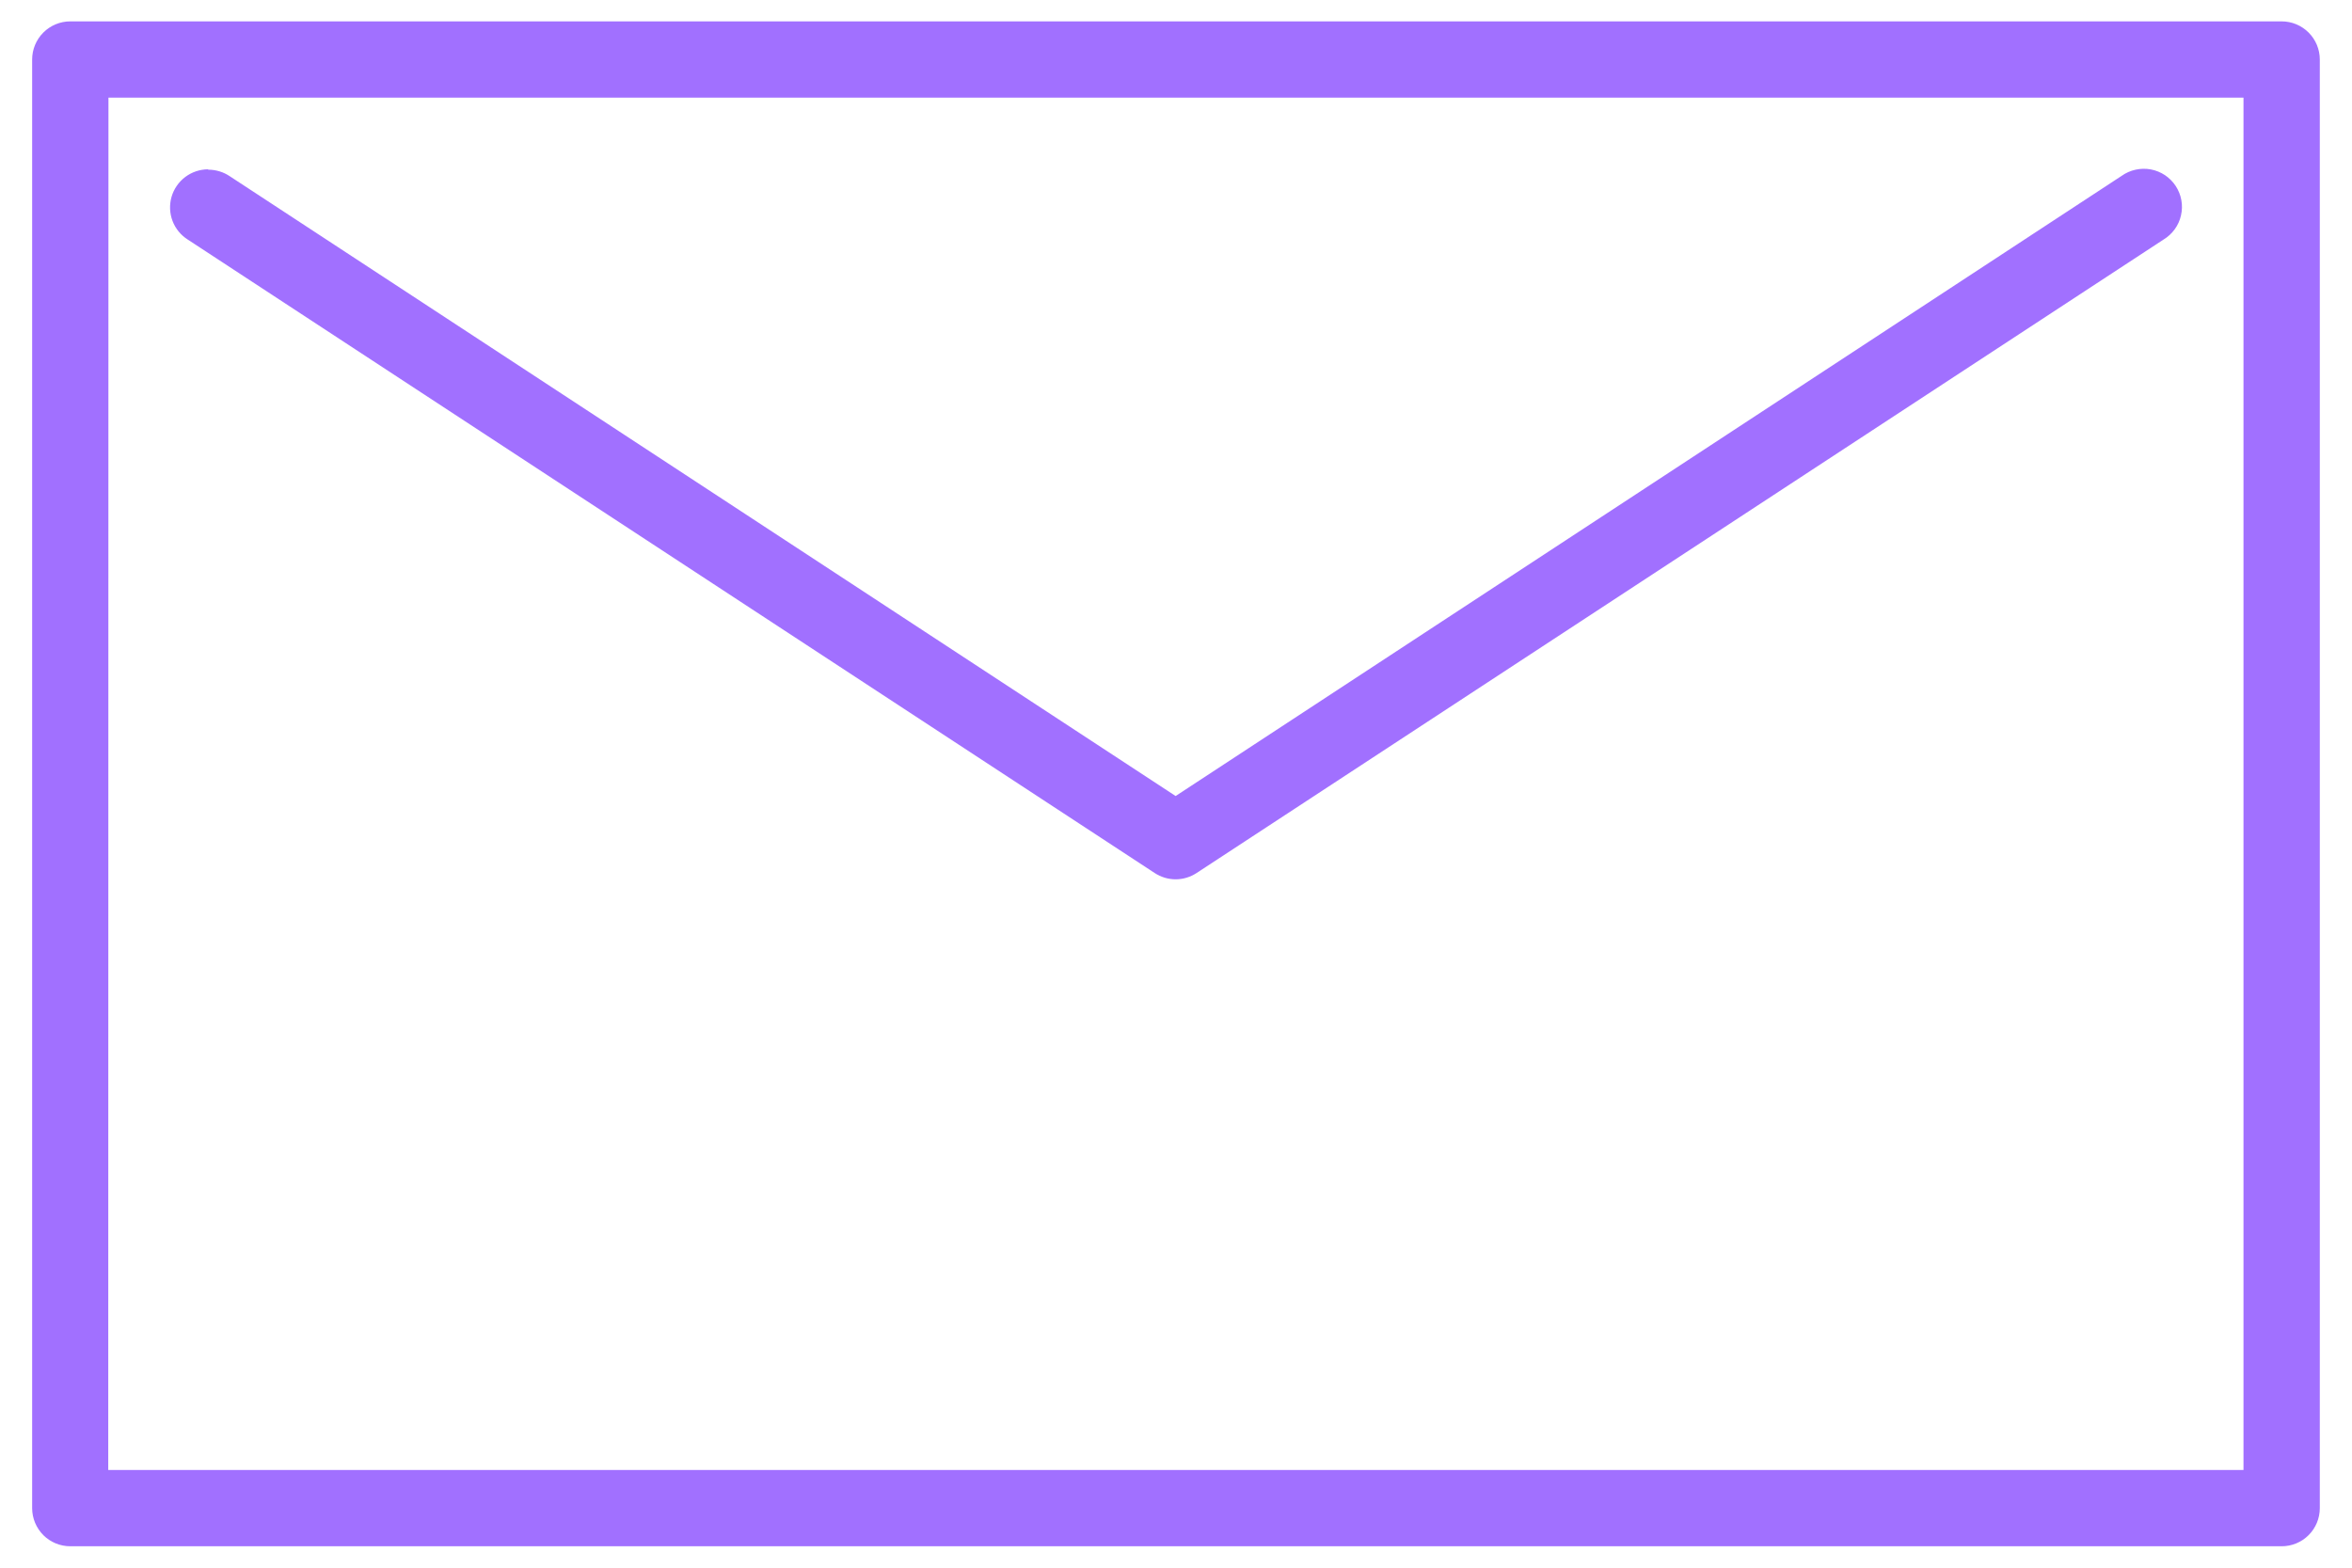
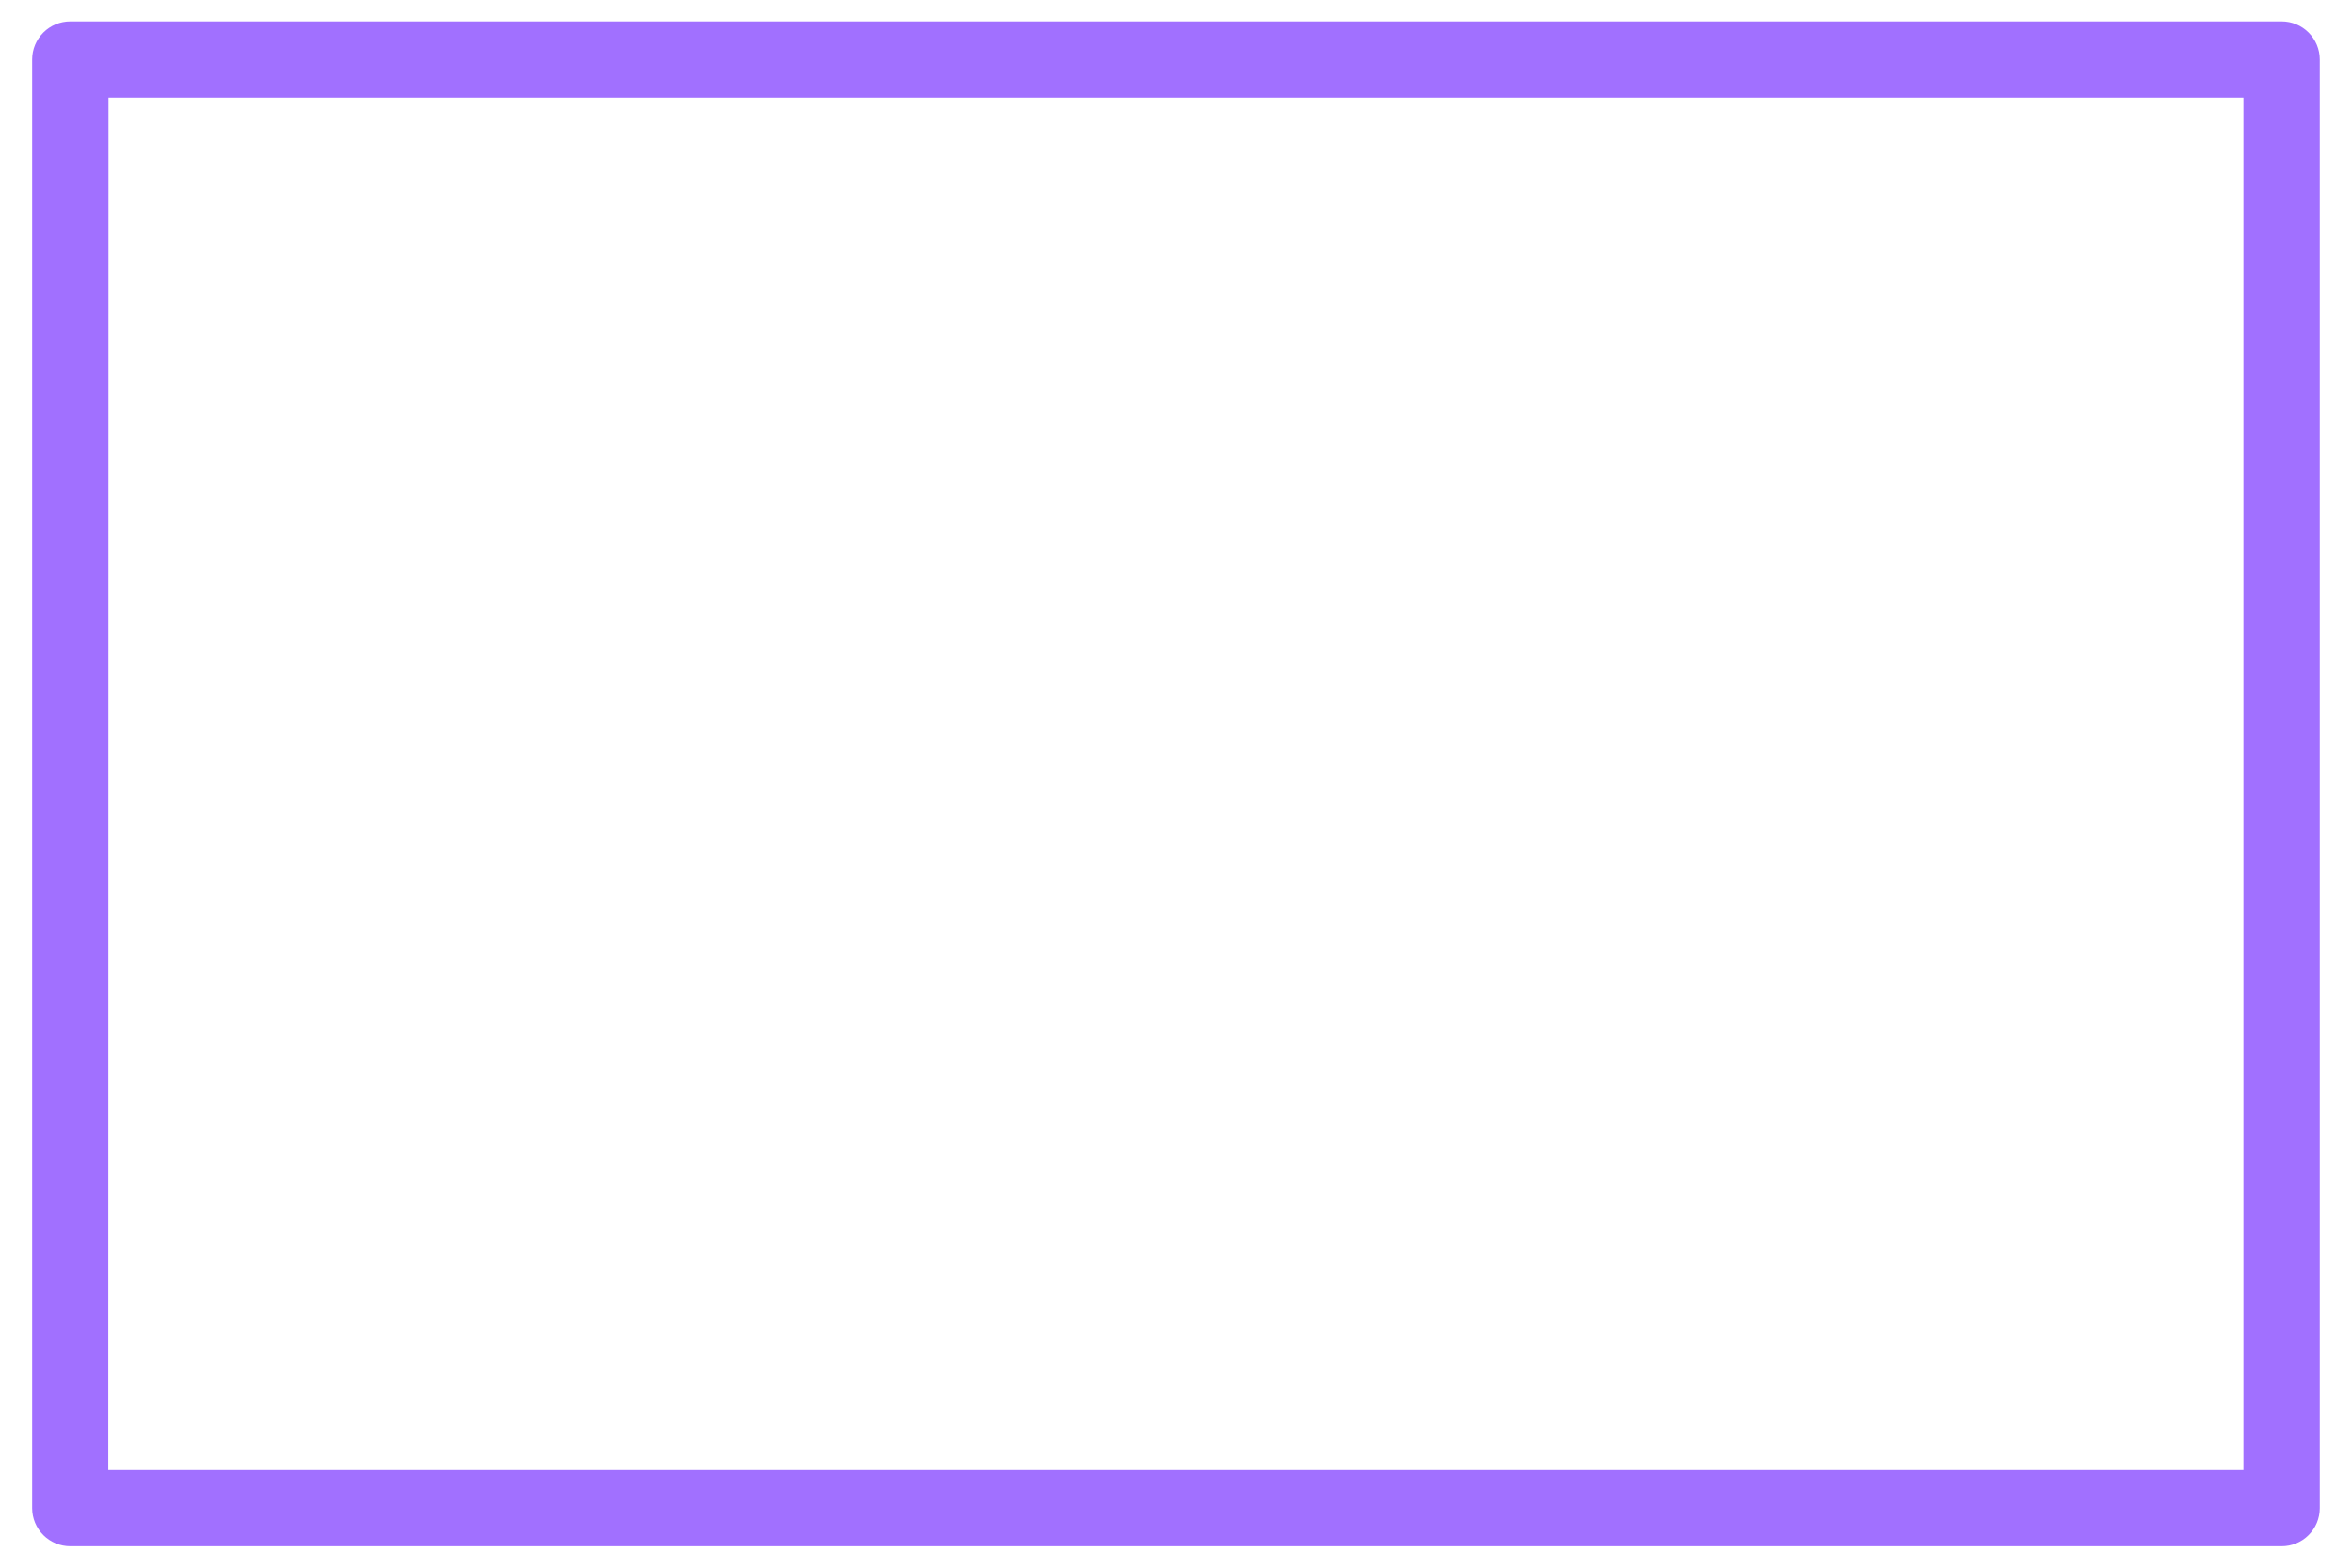
<svg xmlns="http://www.w3.org/2000/svg" width="45" height="30" viewBox="0 0 45 30" fill="none">
  <path d="M1.345 0.409C1.152 0.409 0.966 0.486 0.829 0.623C0.692 0.76 0.615 0.946 0.615 1.139V28.861C0.615 29.055 0.693 29.24 0.829 29.377C0.966 29.514 1.152 29.59 1.345 29.59H43.654C43.848 29.59 44.033 29.514 44.17 29.377C44.307 29.24 44.384 29.055 44.384 28.861V1.139C44.384 0.946 44.307 0.76 44.17 0.623C44.033 0.486 43.848 0.409 43.654 0.409H1.345ZM2.075 1.868H42.924V28.131H2.071L2.075 1.868Z" fill="#A170FF" />
-   <path d="M3.981 3.24C3.823 3.241 3.67 3.292 3.544 3.387C3.418 3.482 3.326 3.616 3.282 3.767C3.239 3.919 3.245 4.081 3.301 4.228C3.357 4.376 3.46 4.501 3.593 4.585L22.093 16.707C22.212 16.785 22.351 16.827 22.493 16.827C22.635 16.827 22.774 16.785 22.893 16.707L41.393 4.585C41.477 4.535 41.55 4.467 41.608 4.388C41.666 4.308 41.707 4.218 41.728 4.122C41.75 4.026 41.753 3.927 41.735 3.83C41.718 3.734 41.681 3.642 41.627 3.559C41.573 3.477 41.503 3.407 41.422 3.352C41.34 3.298 41.248 3.26 41.151 3.242C41.055 3.224 40.956 3.226 40.86 3.247C40.764 3.268 40.673 3.308 40.593 3.365L22.493 15.233L4.394 3.371C4.273 3.29 4.13 3.247 3.984 3.247L3.981 3.24Z" fill="#A170FF" />
</svg>